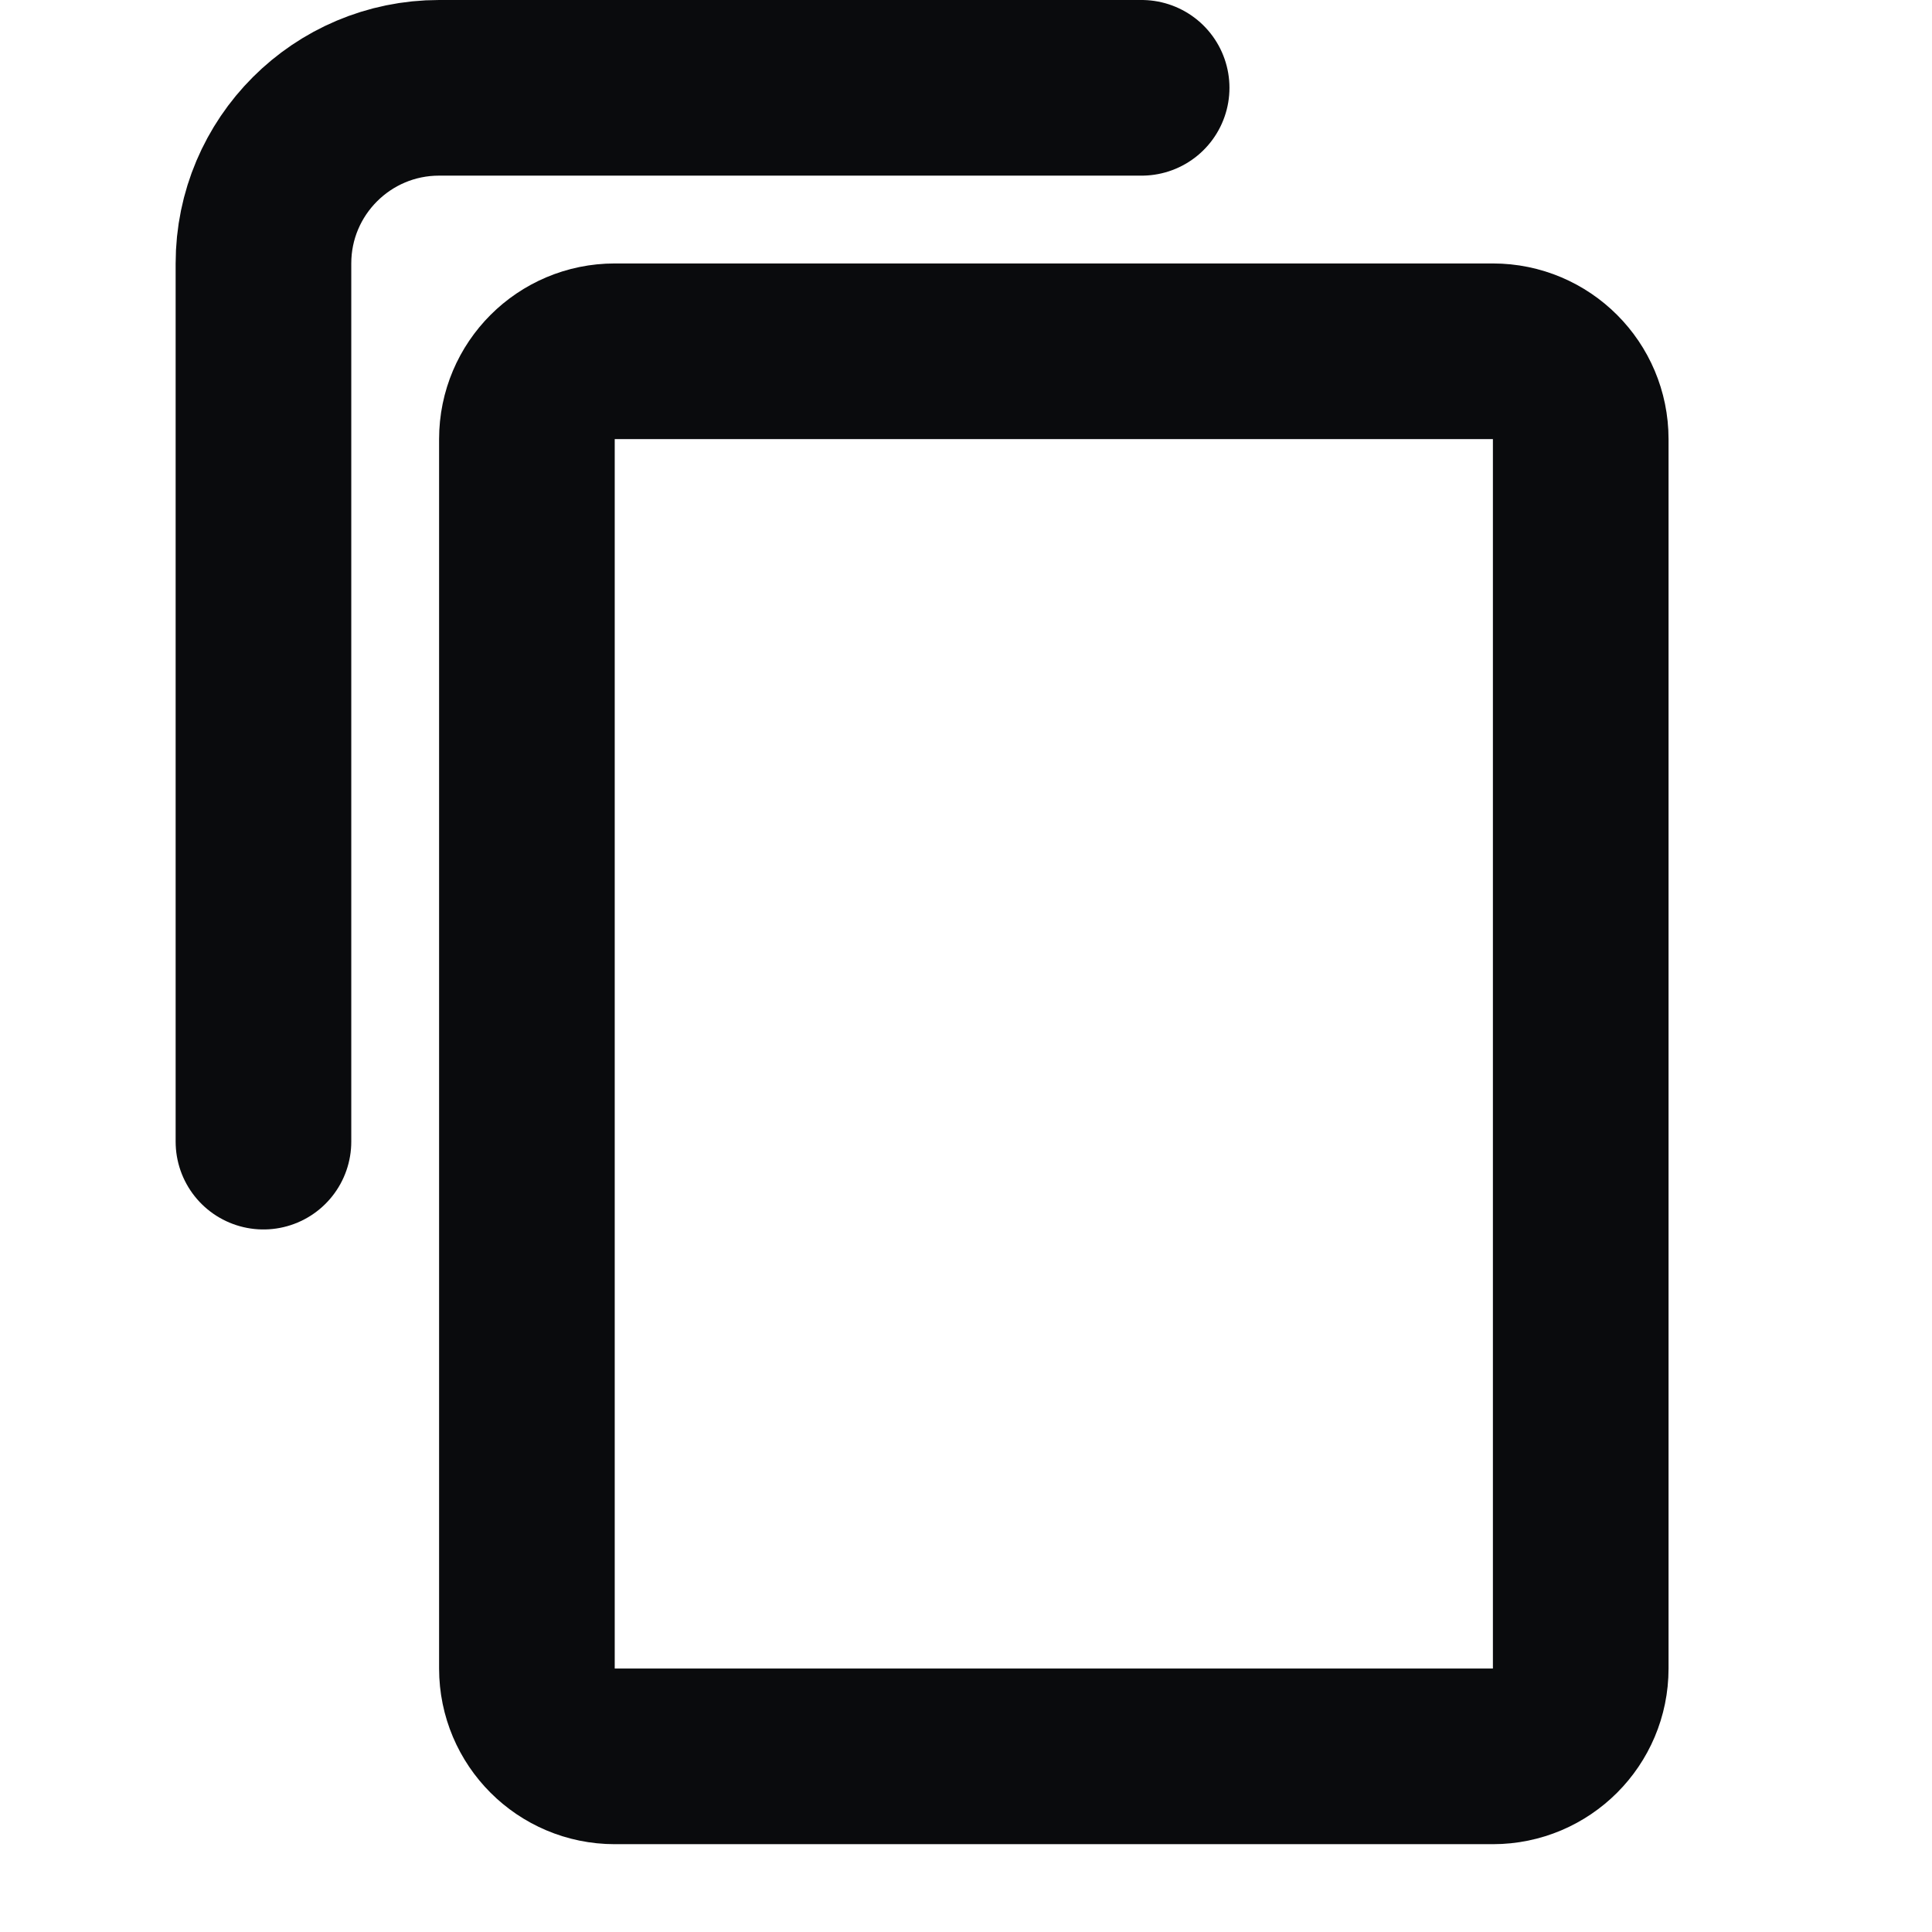
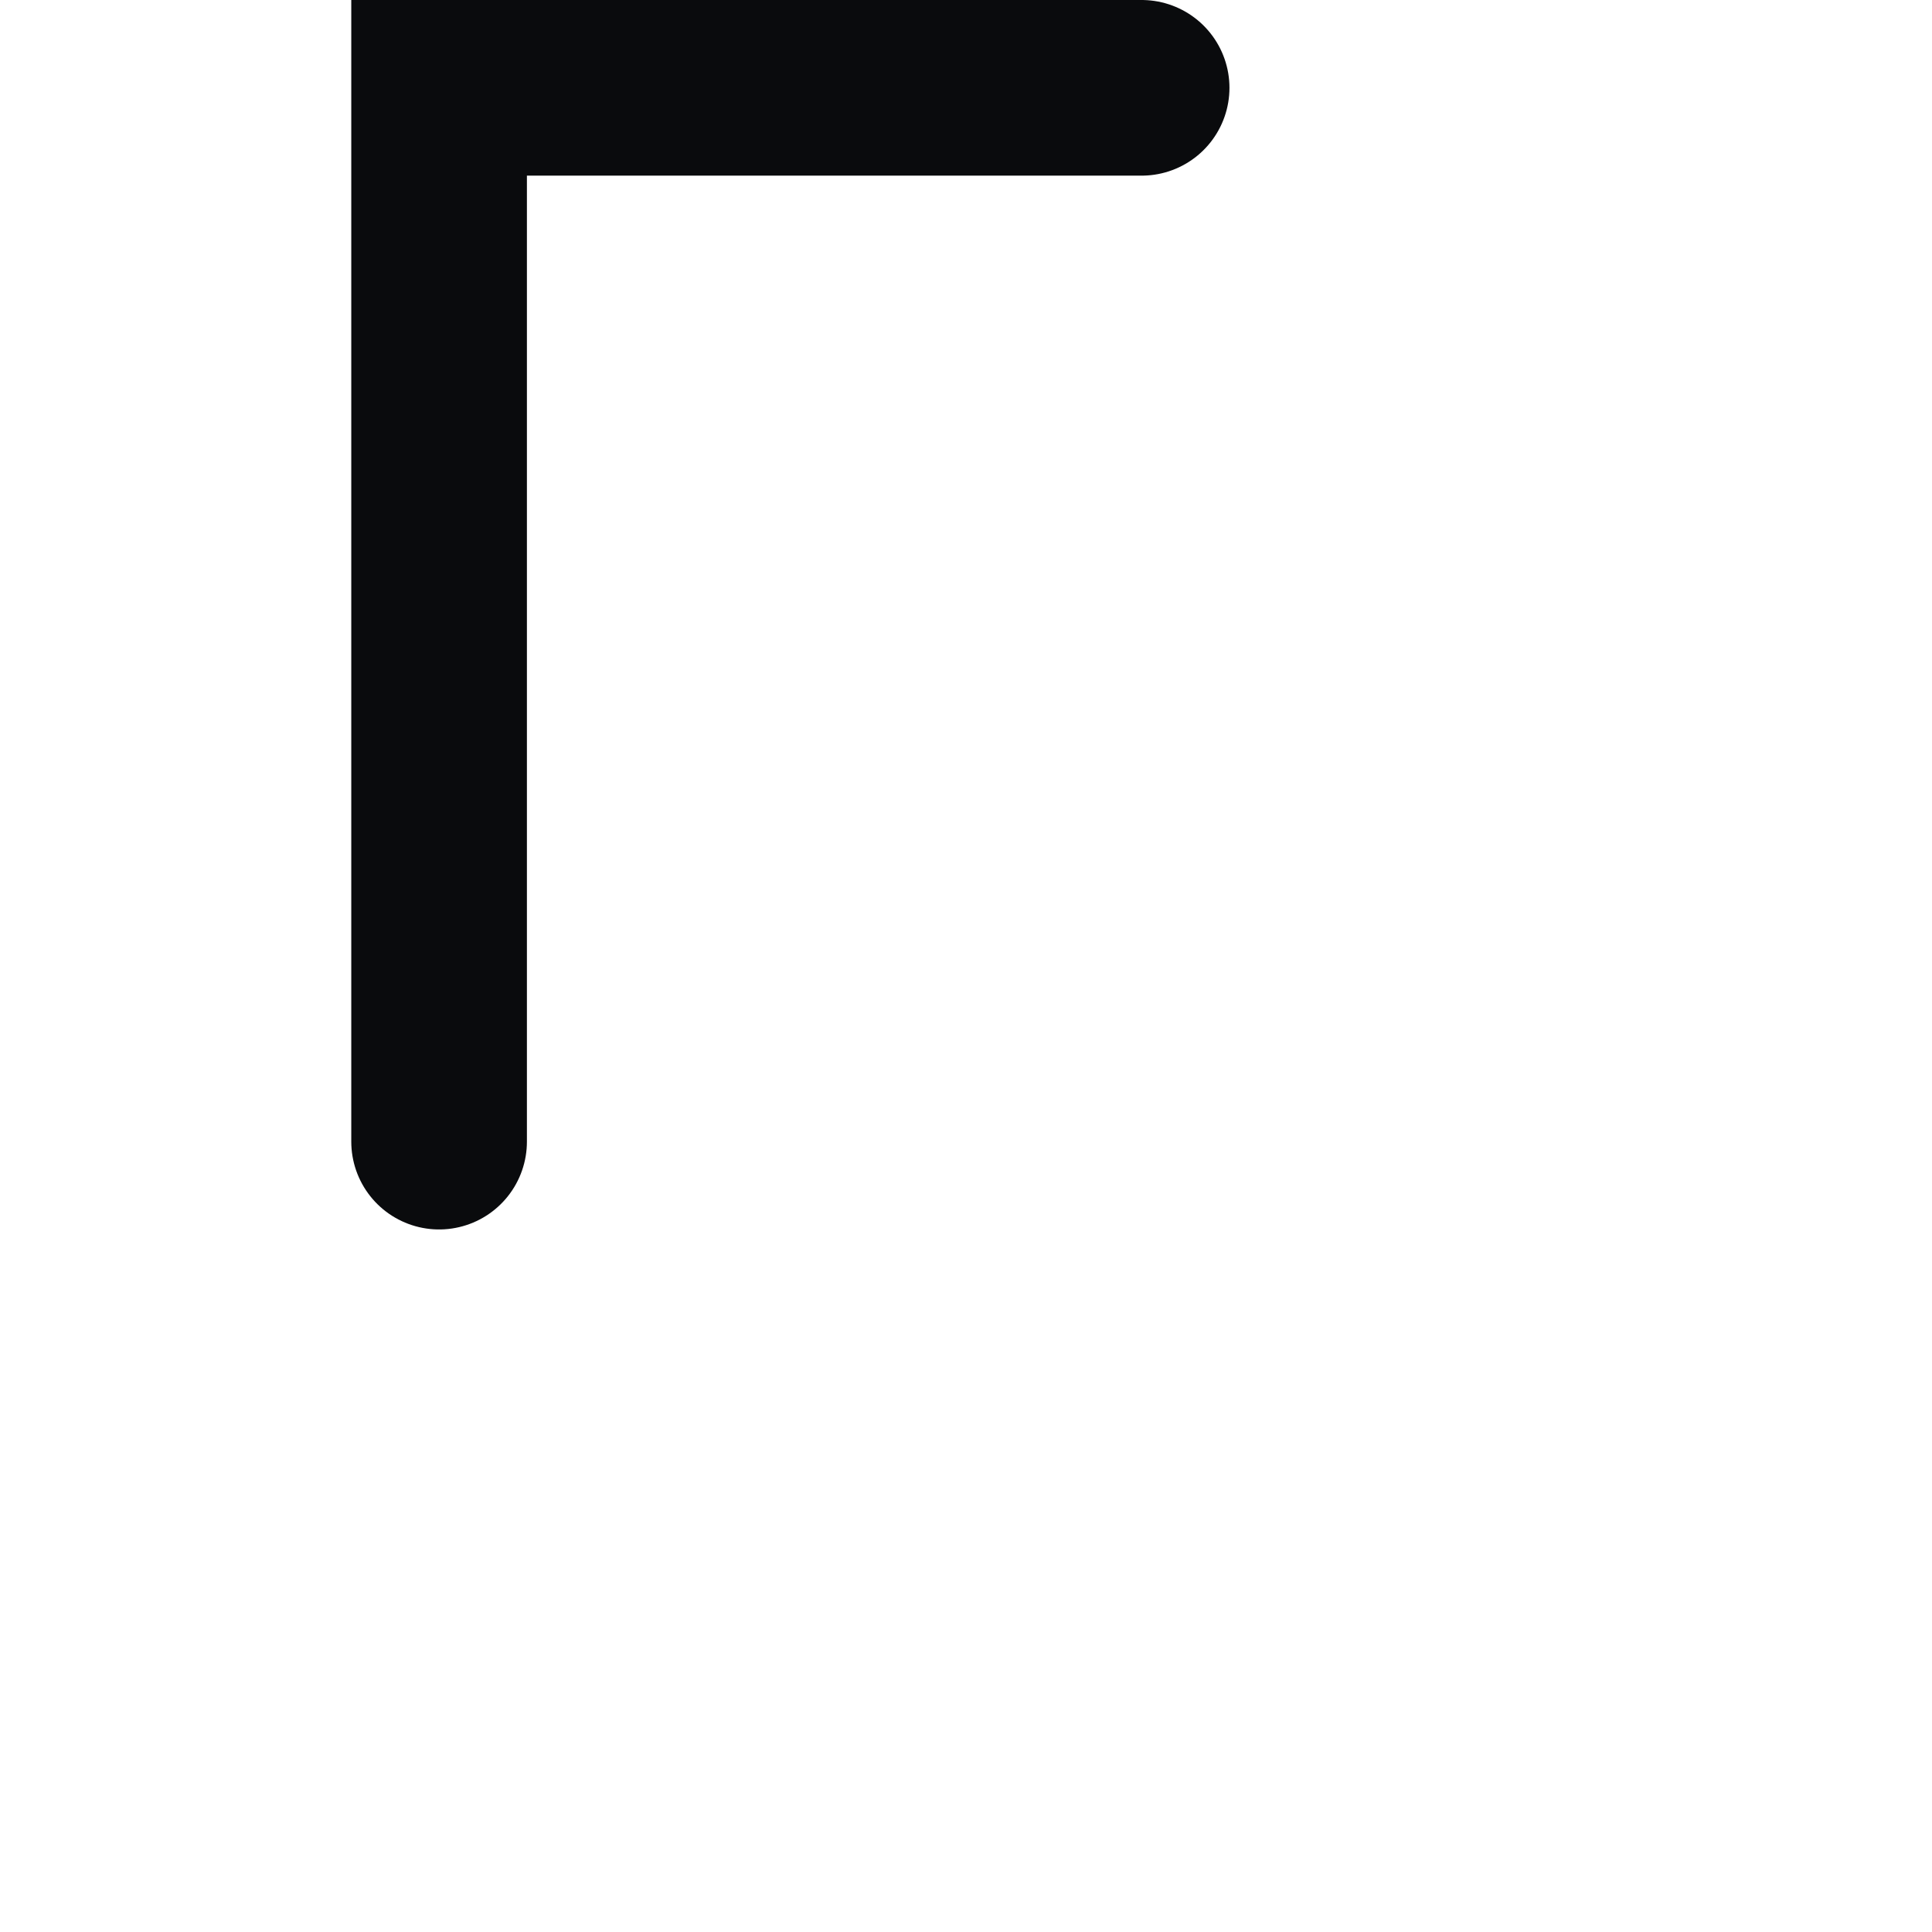
<svg xmlns="http://www.w3.org/2000/svg" width="11" height="11" viewBox="0 0 11 11" fill="none">
-   <path d="M3.5 2H8.5C8.776 2 9 2.224 9 2.5V9.5C9 9.776 8.776 10 8.5 10H3.5C3.224 10 3 9.776 3 9.5V2.5C3 2.224 3.224 2 3.5 2Z" stroke="#0A0B0D" />
-   <path d="M6.5 0.5H2.5C1.948 0.5 1.5 0.948 1.5 1.5V6.5" stroke="#0A0B0D" stroke-linecap="round" />
+   <path d="M6.5 0.5H2.5V6.5" stroke="#0A0B0D" stroke-linecap="round" />
</svg>